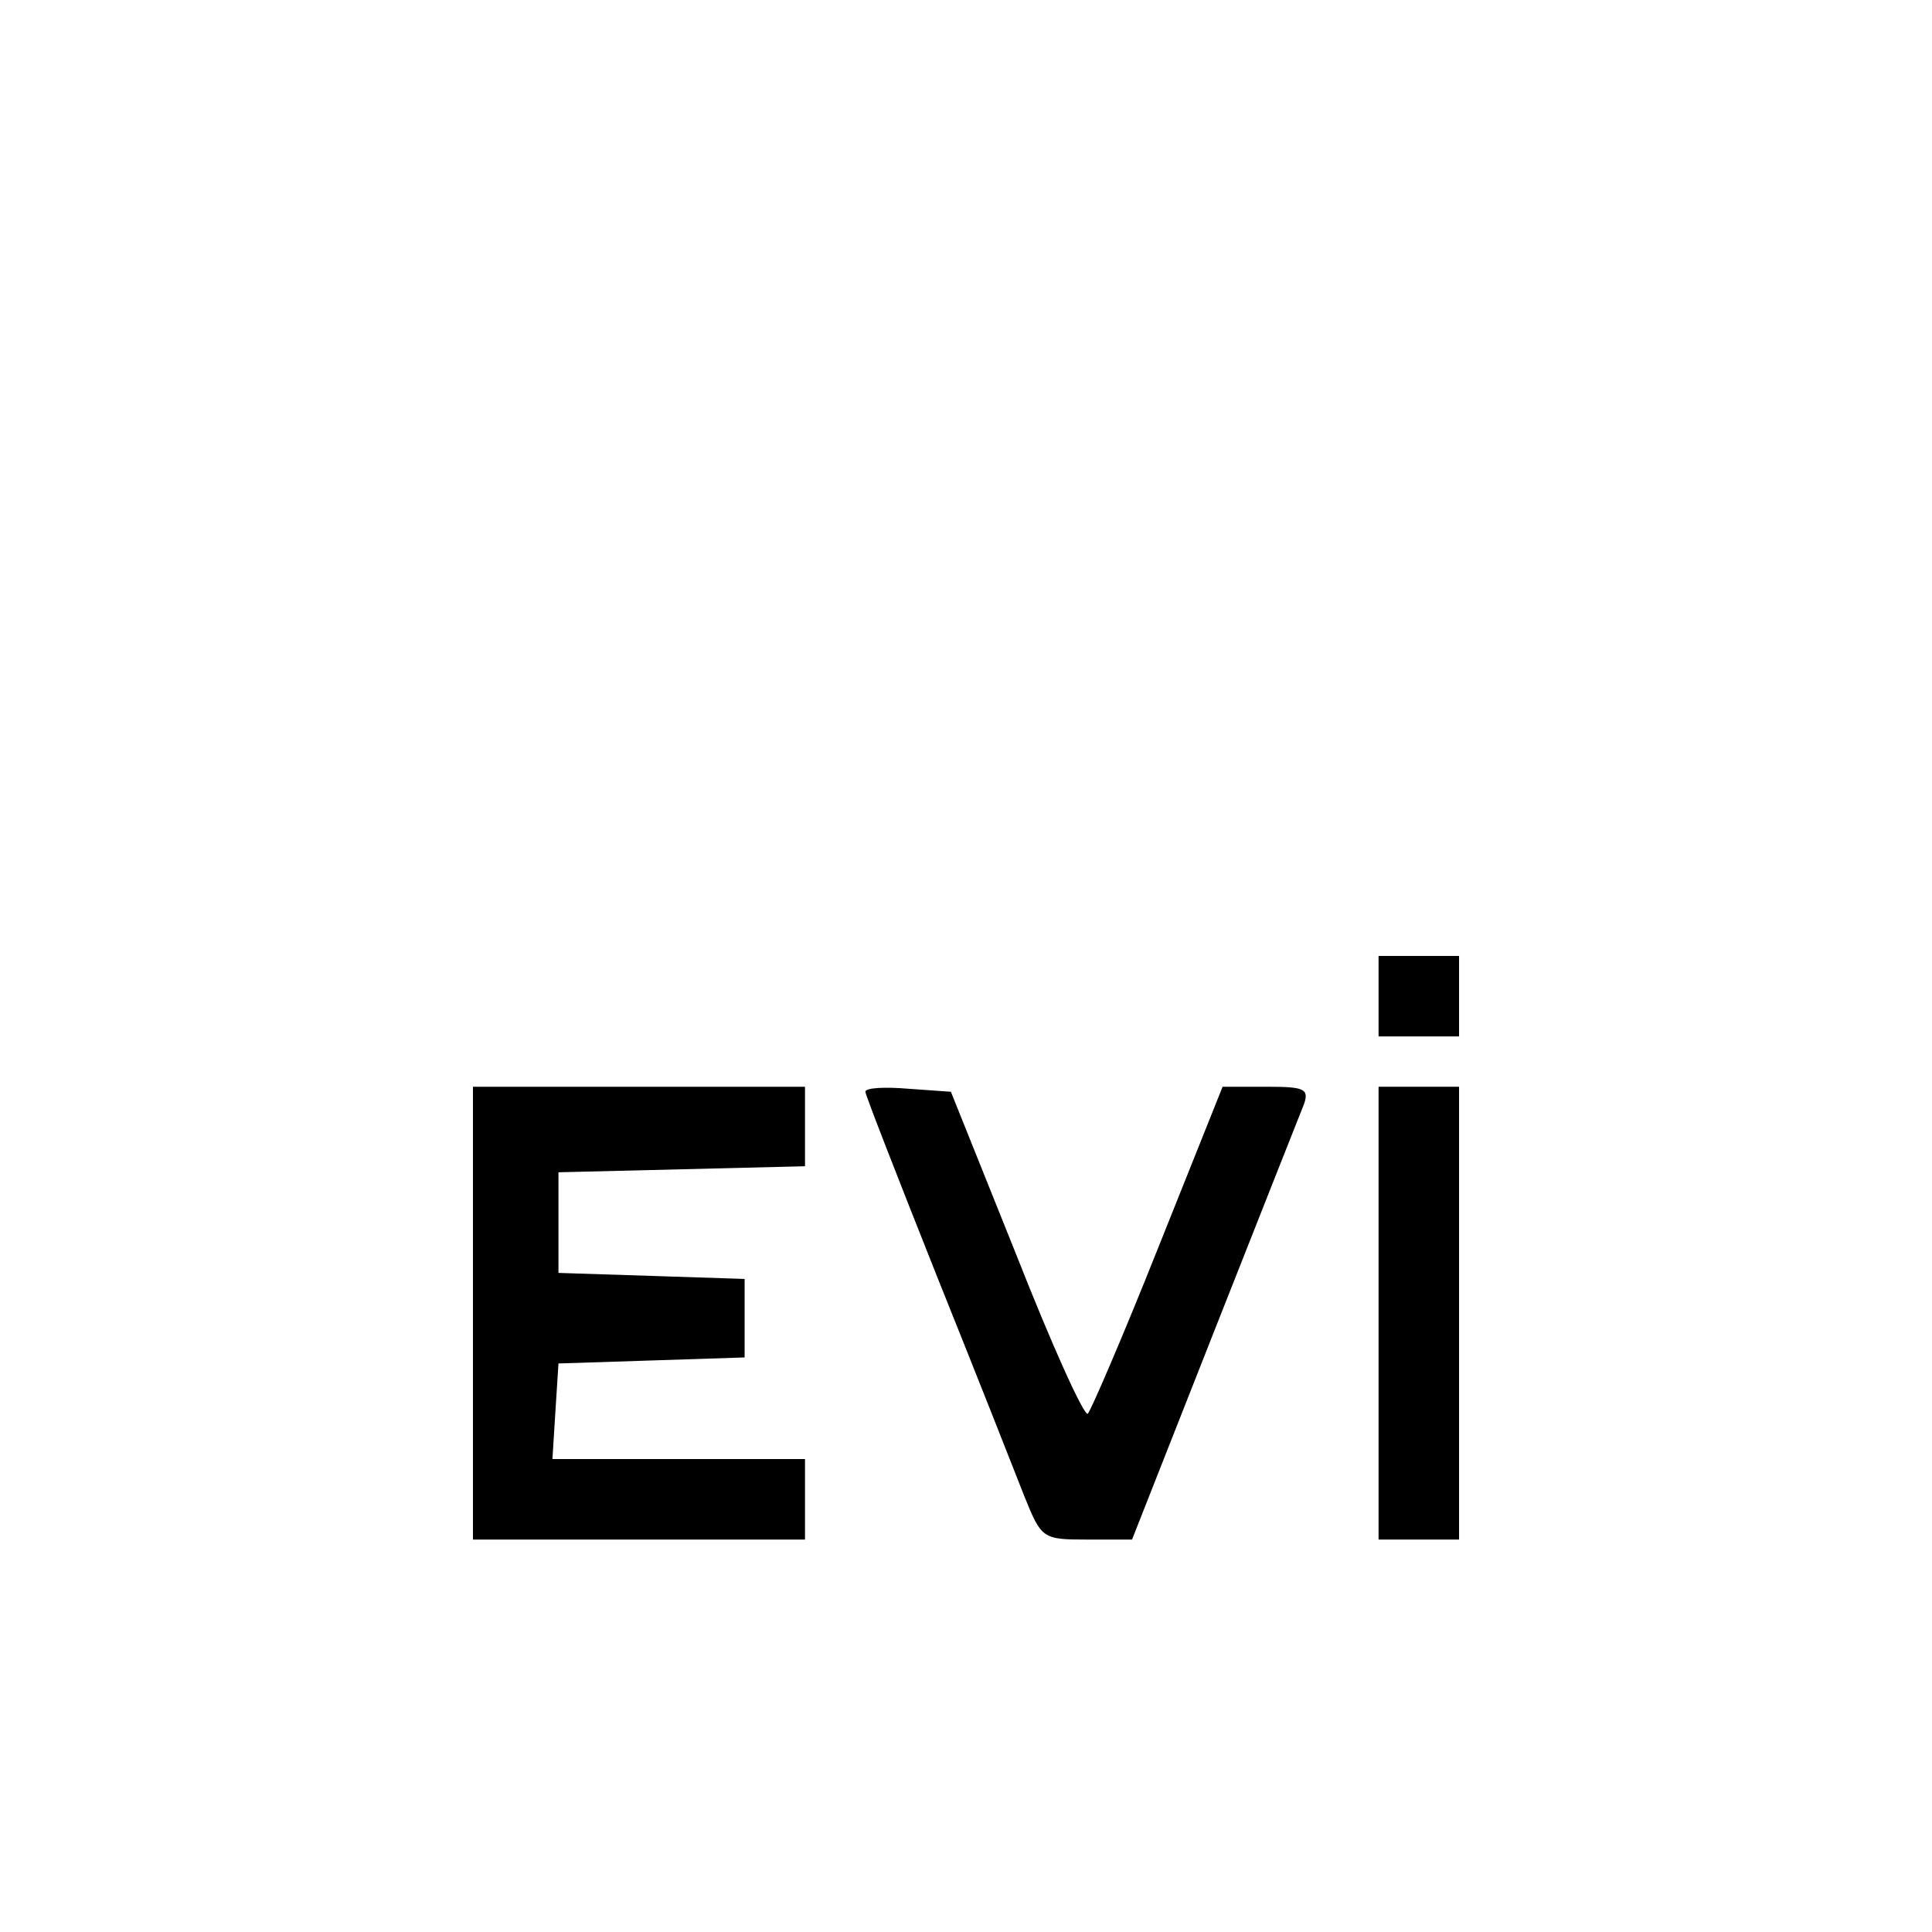
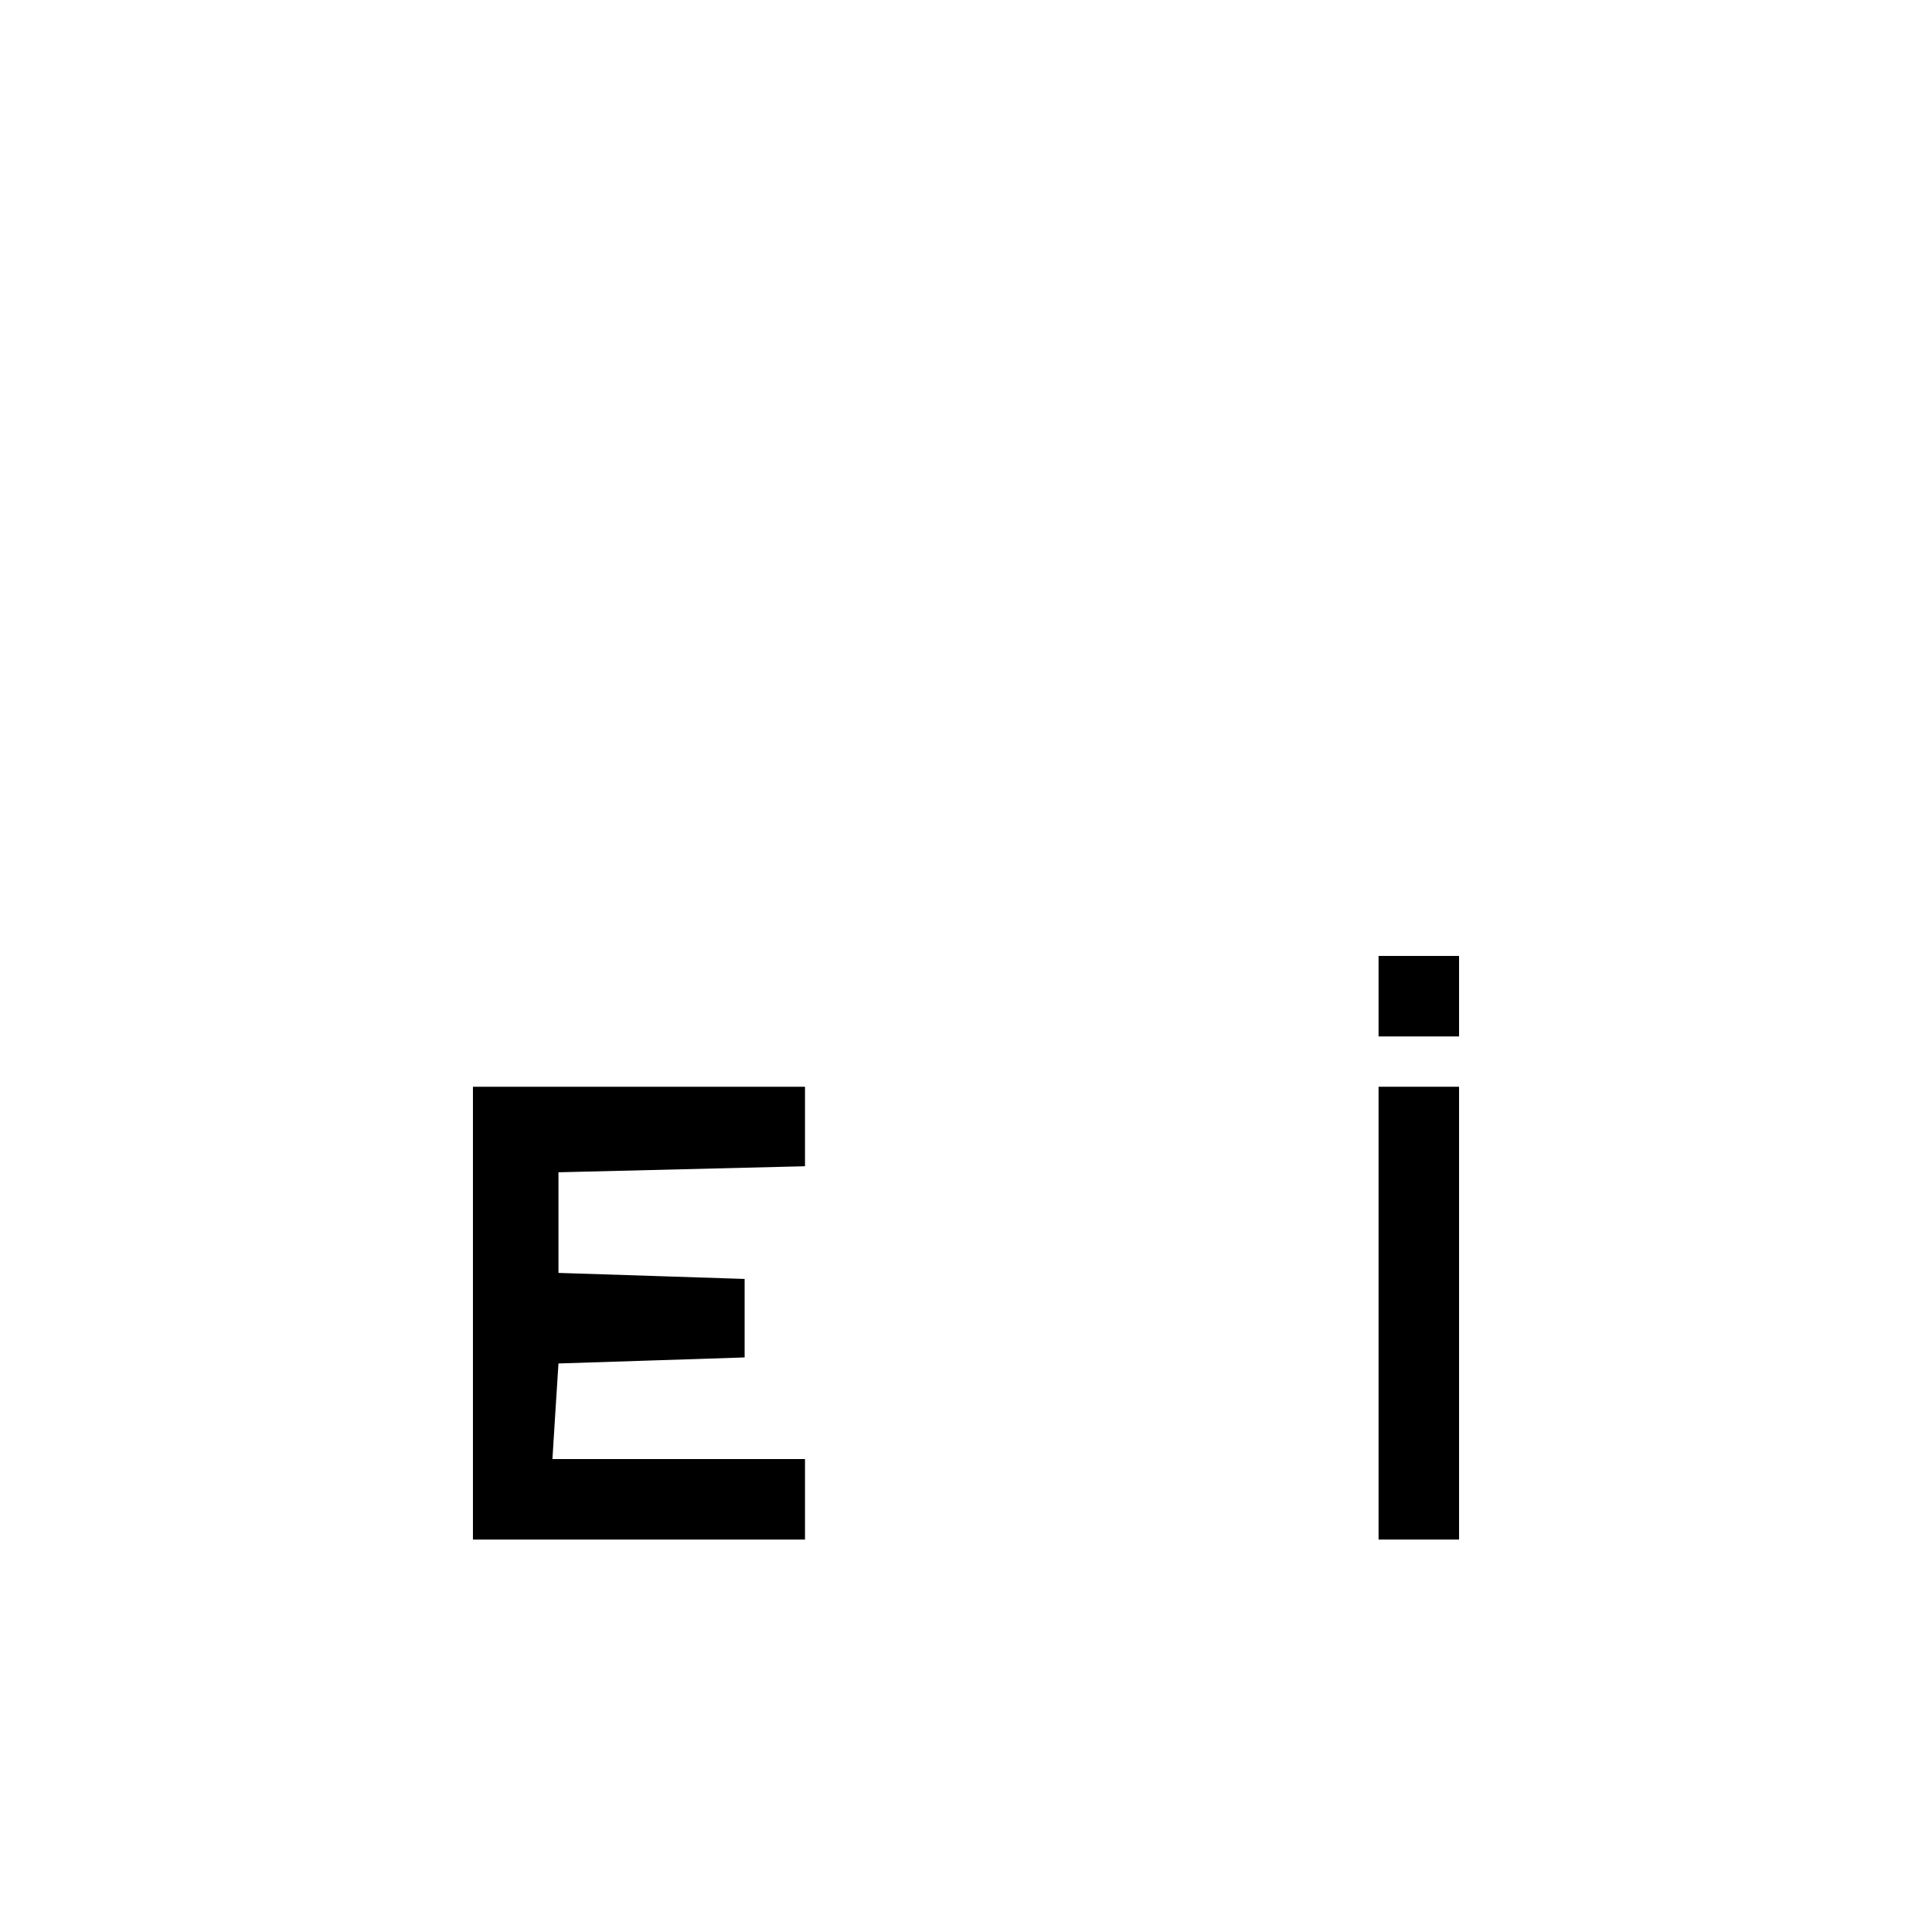
<svg xmlns="http://www.w3.org/2000/svg" version="1.0" width="192pt" height="192pt" viewBox="0 0 192 192" preserveAspectRatio="xMidYMid meet">
  <g transform="translate(0,192) scale(0.1,-0.1)" fill="#000000" stroke="none">
    <path d="M1370 930 l0 -40 40 0 40 0 0 40 0 40 -40 0 -40 0 0 -40z" />
    <path d="M470 615 l0 -225 165 0 165 0 0 40 0 40 -126 0 -125 0 3 48 3 47 93 3 92 3 0 39 0 39 -92 3 -93 3 0 50 0 50 123 3 122 3 0 39 0 40 -165 0 -165 0 0 -225z" />
-     <path d="M860 835 c0 -3 32 -85 71 -183 39 -97 78 -196 87 -219 17 -42 18 -43 62 -43 l45 0 82 208 c45 114 85 215 89 225 5 15 0 17 -37 17 l-44 0 -64 -160 c-35 -88 -67 -162 -70 -165 -4 -2 -36 69 -71 158 l-65 162 -42 3 c-24 2 -43 1 -43 -3z" />
-     <path d="M1370 615 l0 -225 40 0 40 0 0 225 0 225 -40 0 -40 0 0 -225z" />
+     <path d="M1370 615 l0 -225 40 0 40 0 0 225 0 225 -40 0 -40 0 0 -225" />
  </g>
</svg>